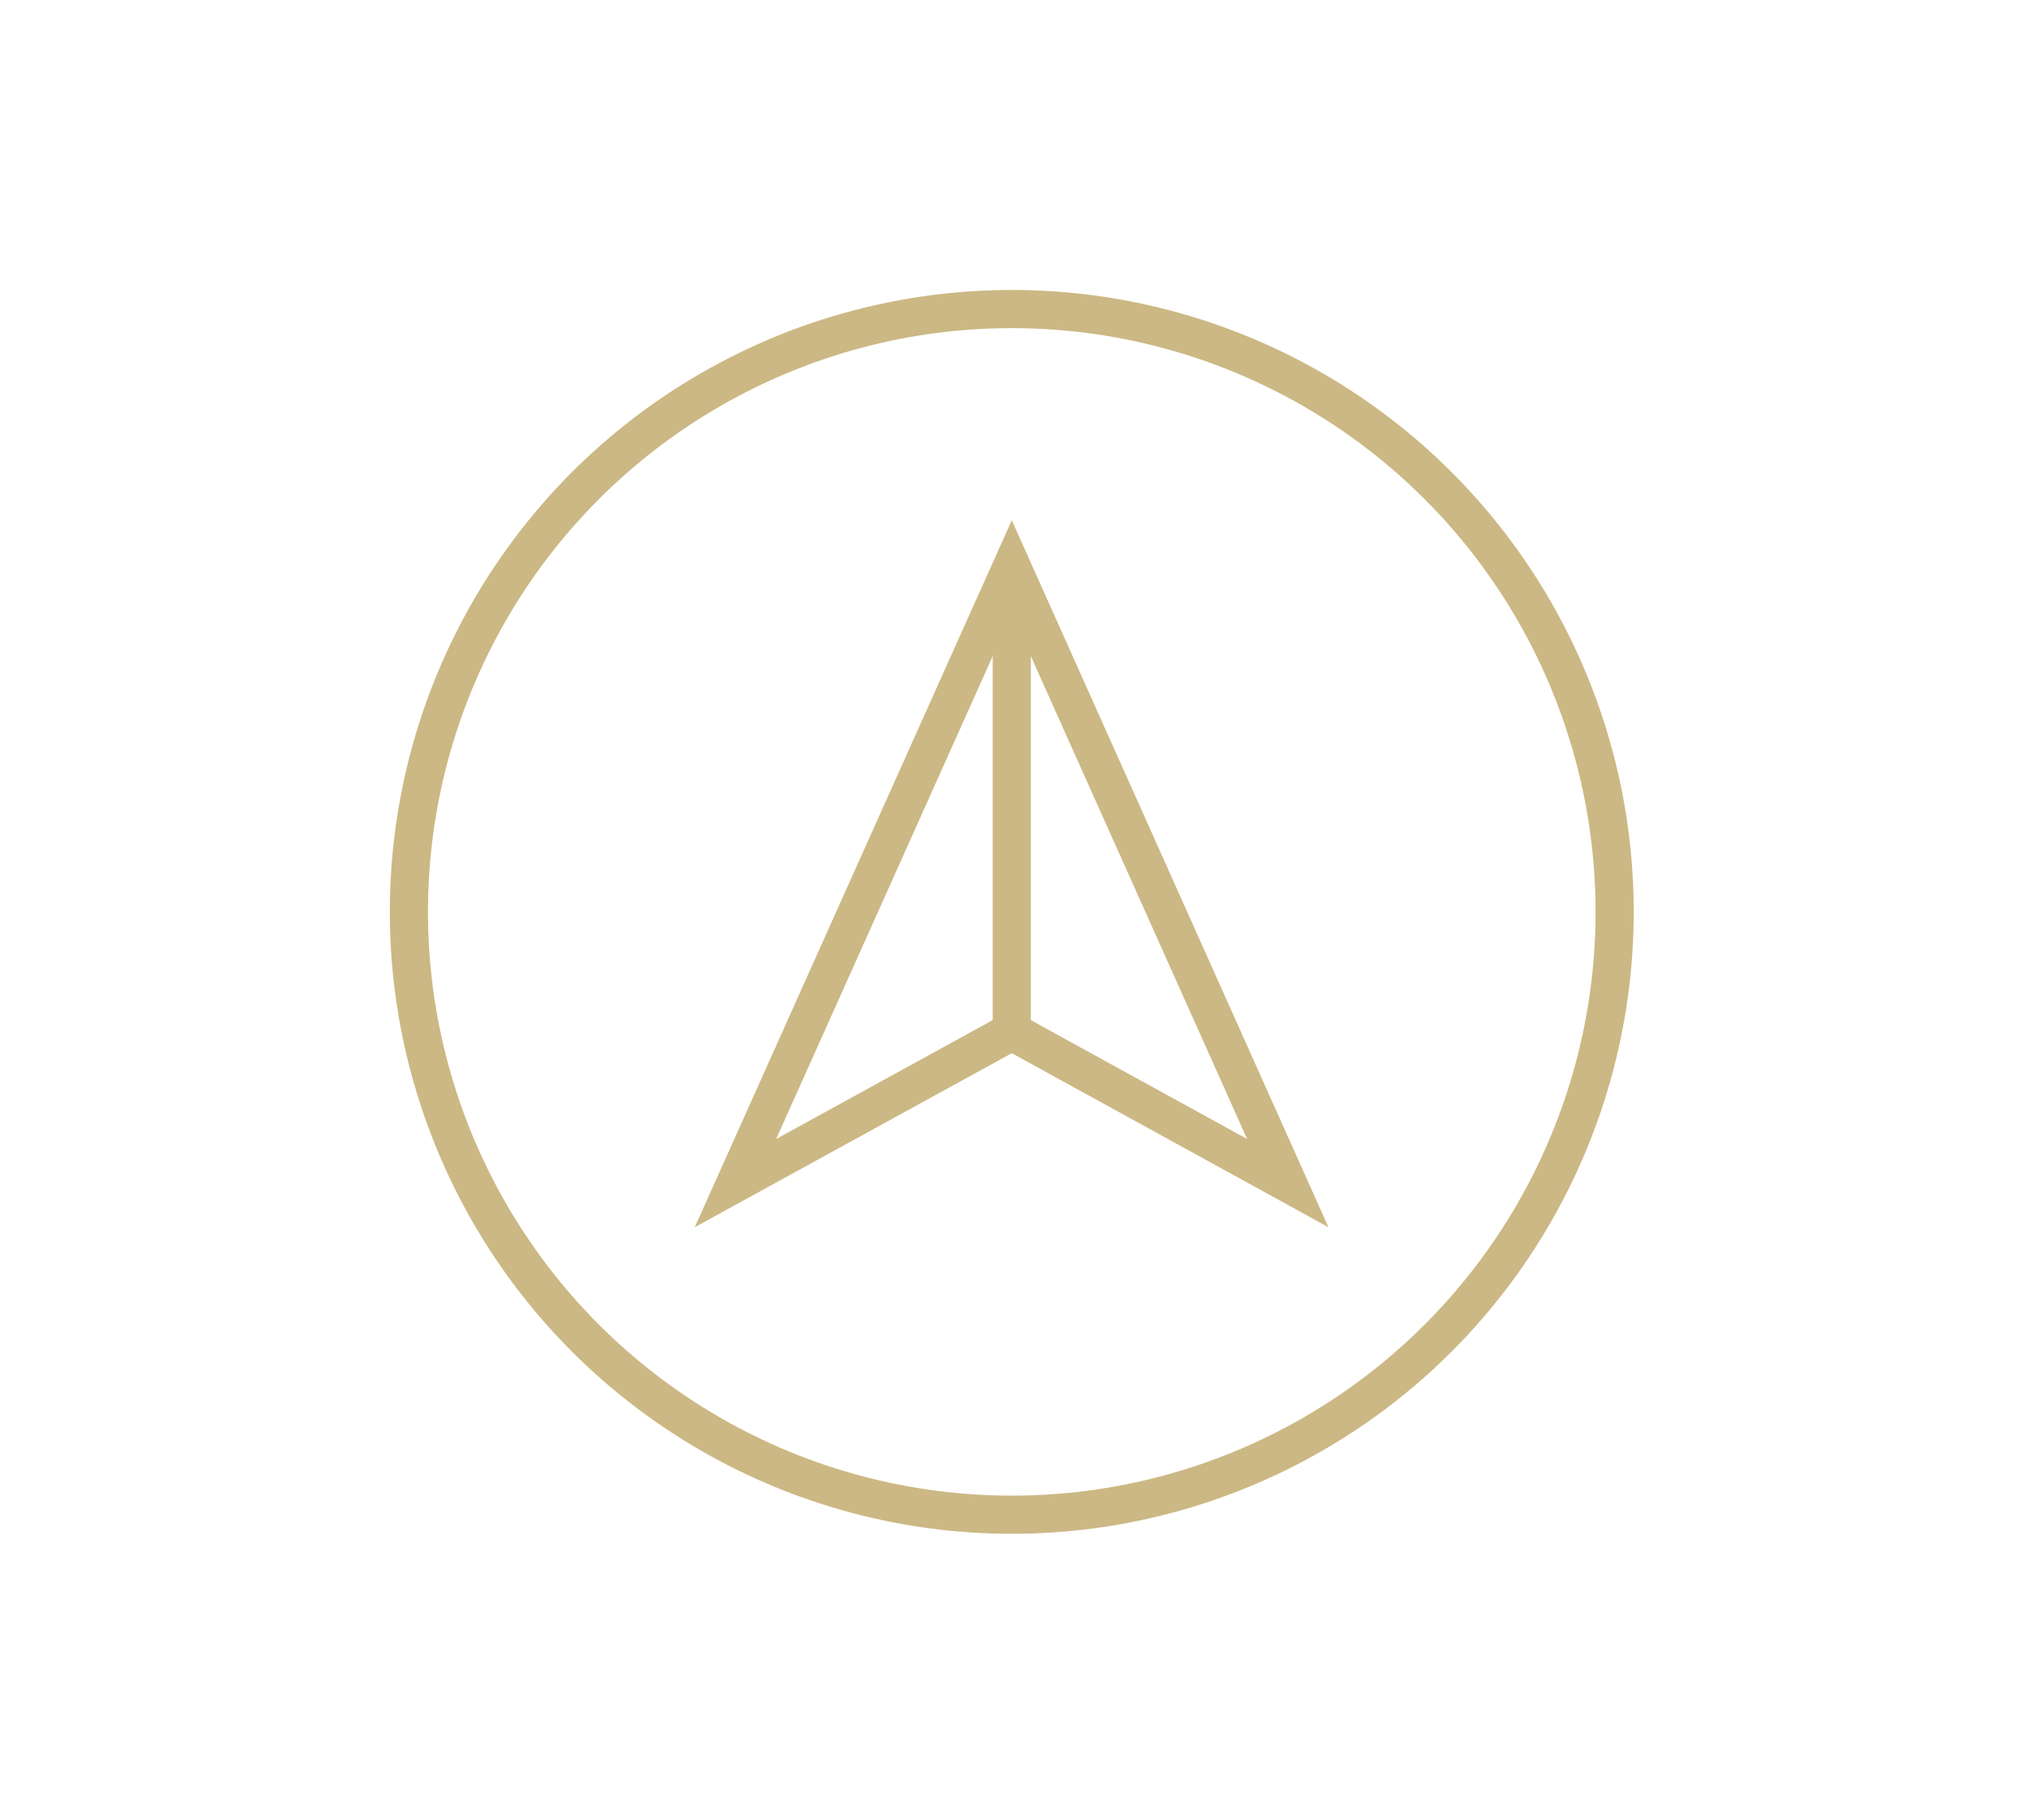
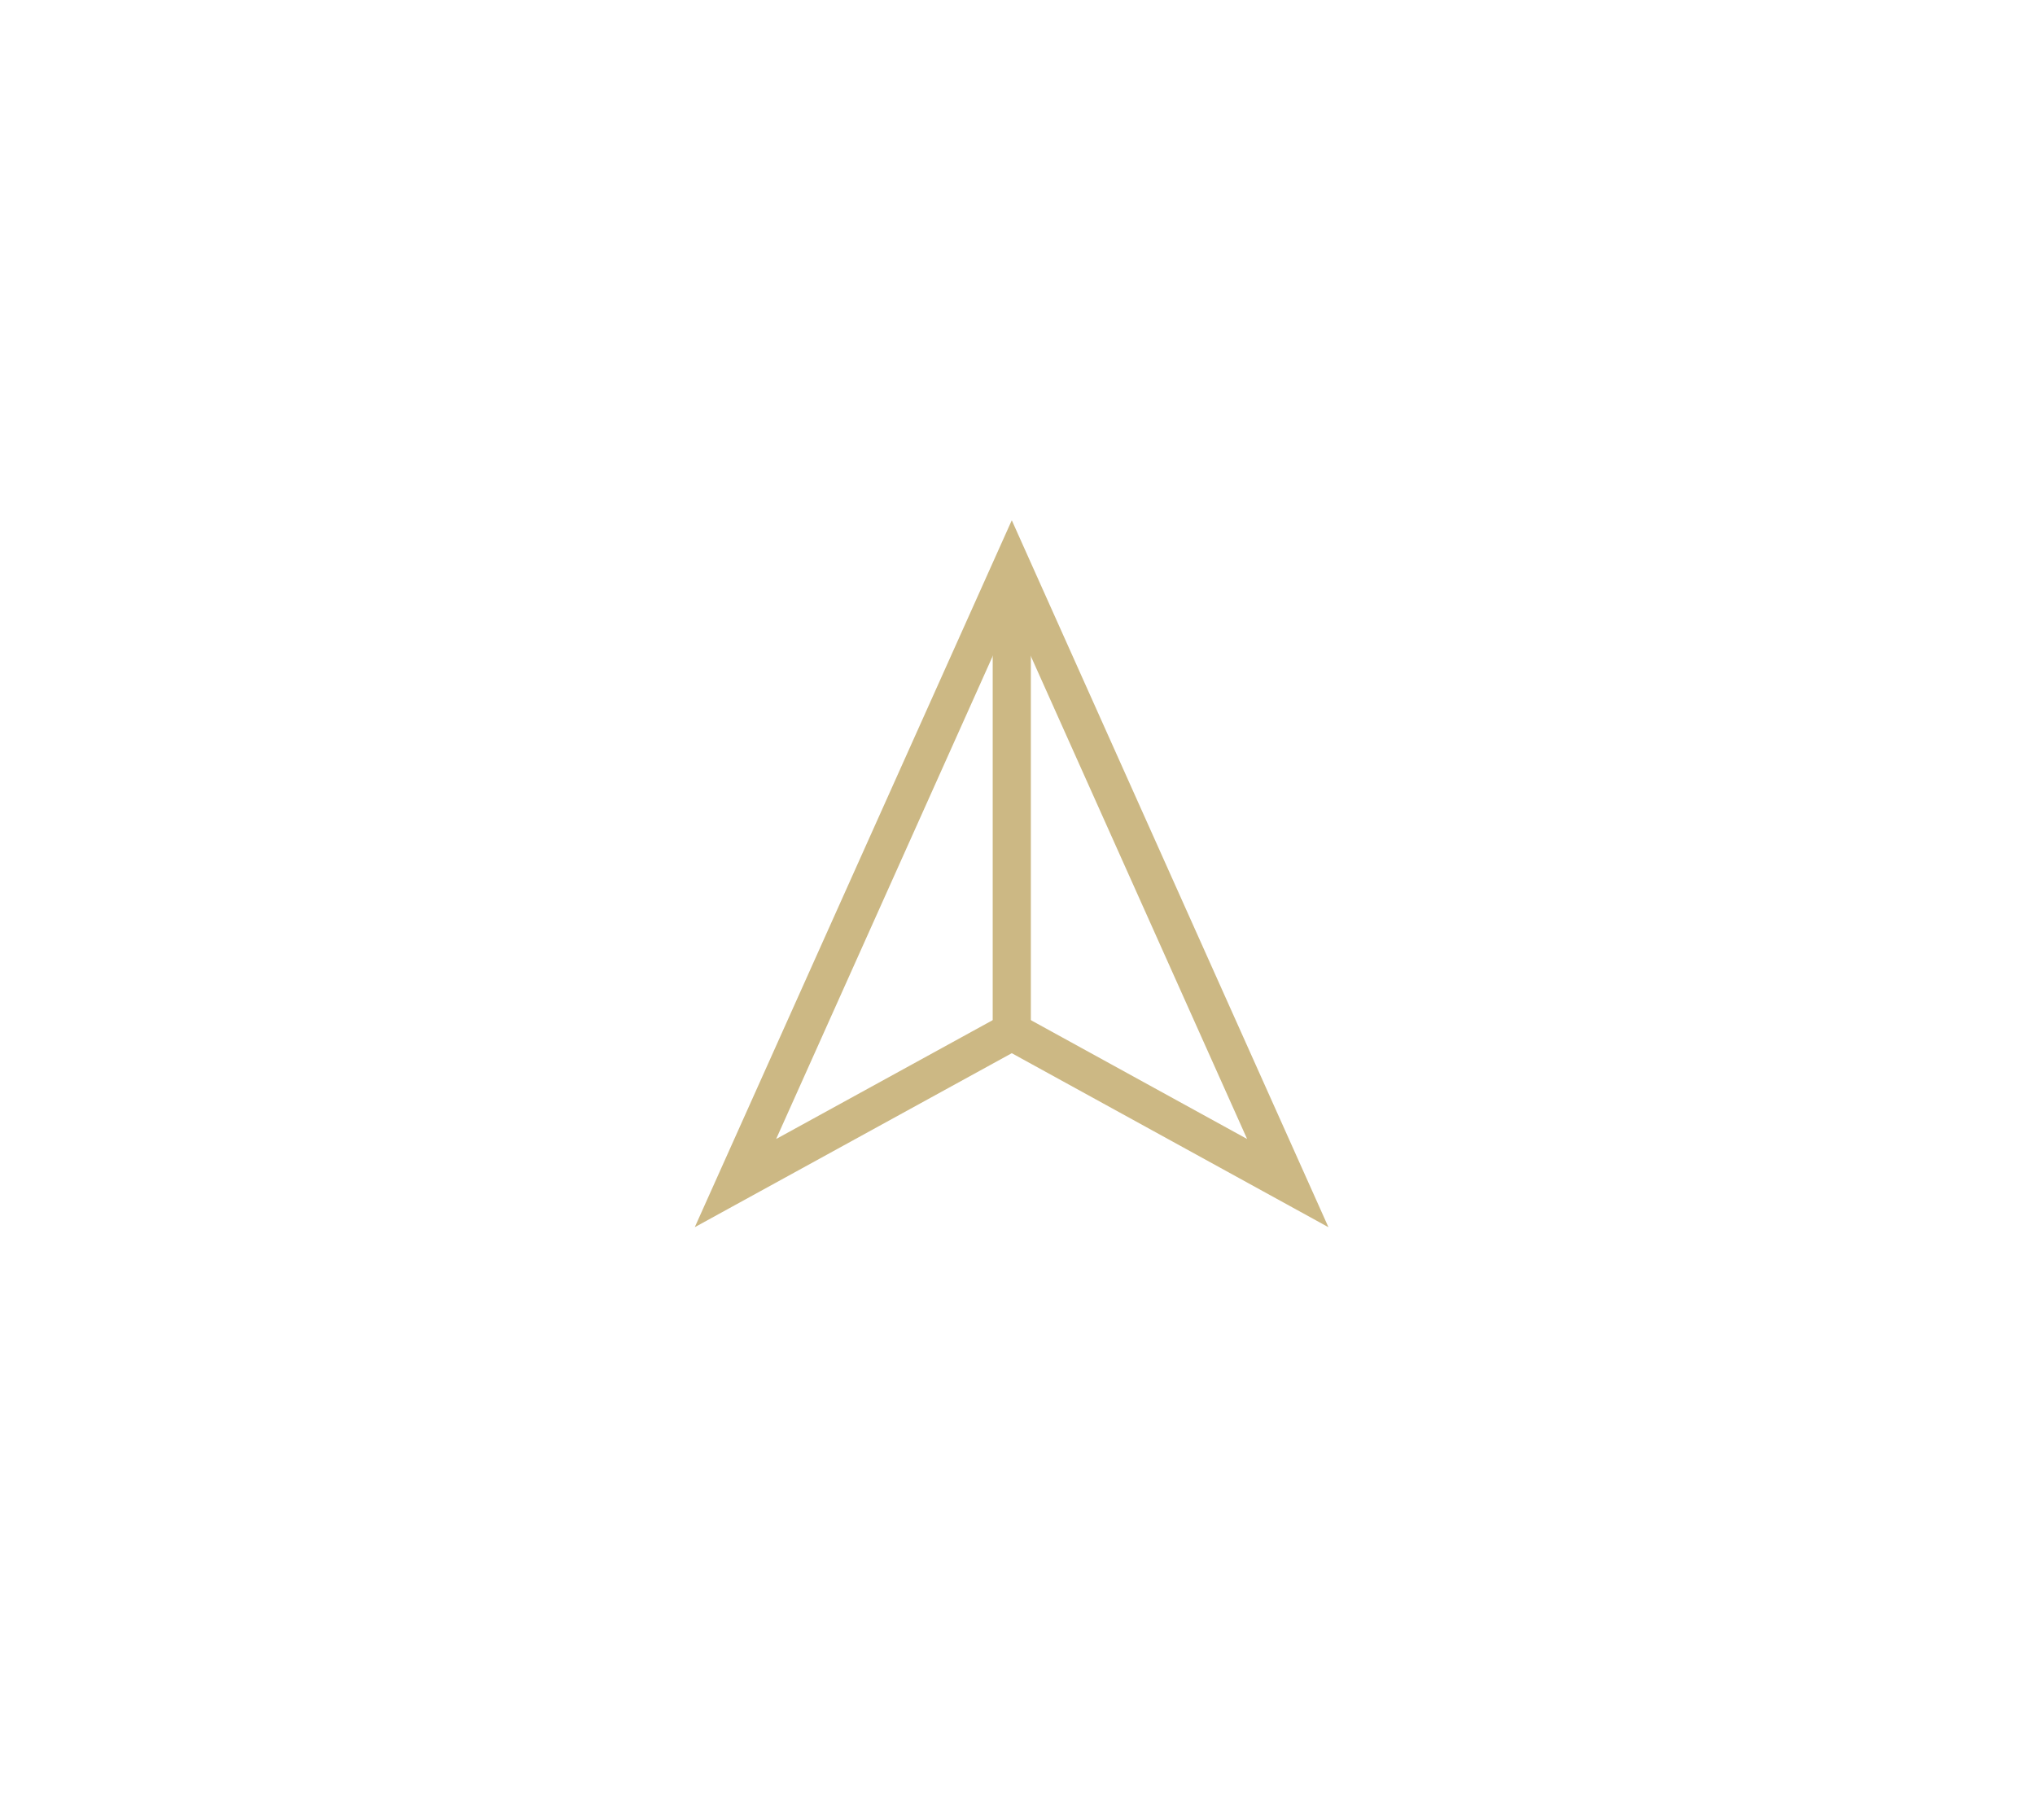
<svg xmlns="http://www.w3.org/2000/svg" id="Guides" viewBox="0 0 64 57.23">
-   <circle cx="31.82" cy="28.68" r="18.96" fill="none" stroke="#ccb884" stroke-miterlimit="10" stroke-width="1.2" />
  <g>
    <polygon points="31.82 17.83 23.13 37.21 31.82 32.44 40.5 37.21 31.82 17.83" fill="none" stroke="#ccb884" stroke-miterlimit="10" stroke-width="1.2" />
    <line x1="31.82" y1="32.44" x2="31.82" y2="17.83" fill="none" stroke="#ccb884" stroke-miterlimit="10" stroke-width="1.2" />
  </g>
</svg>